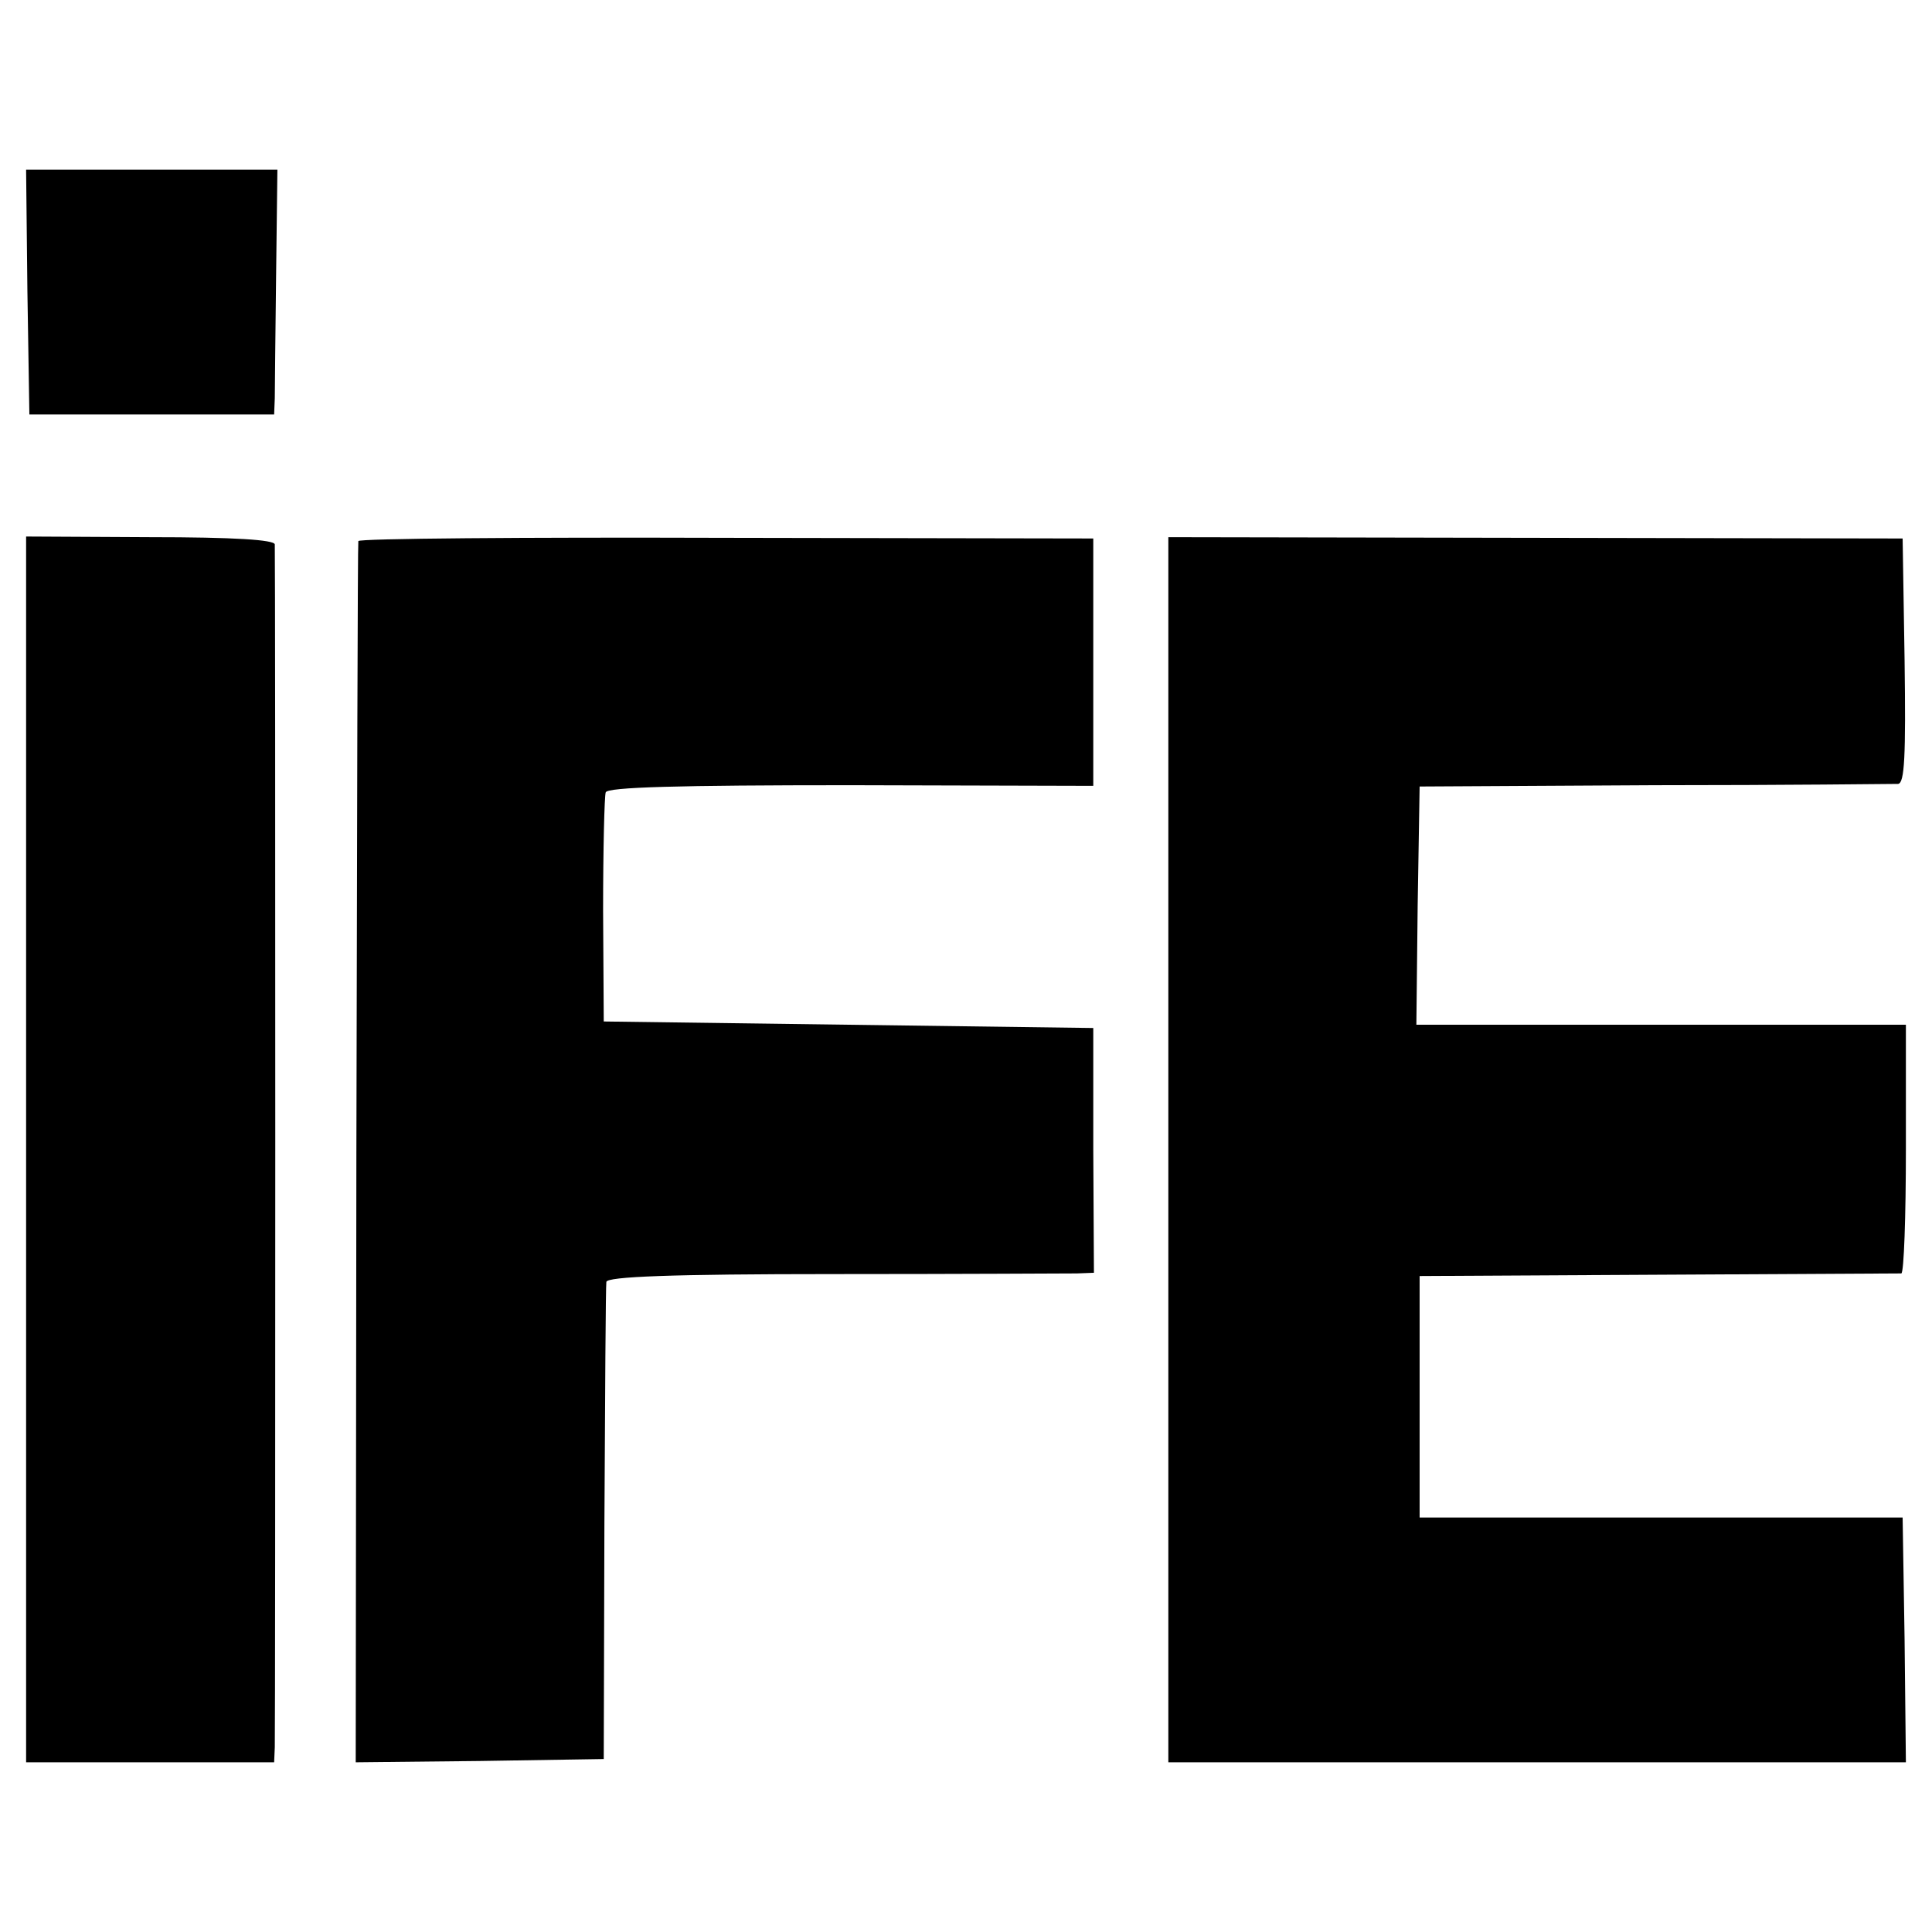
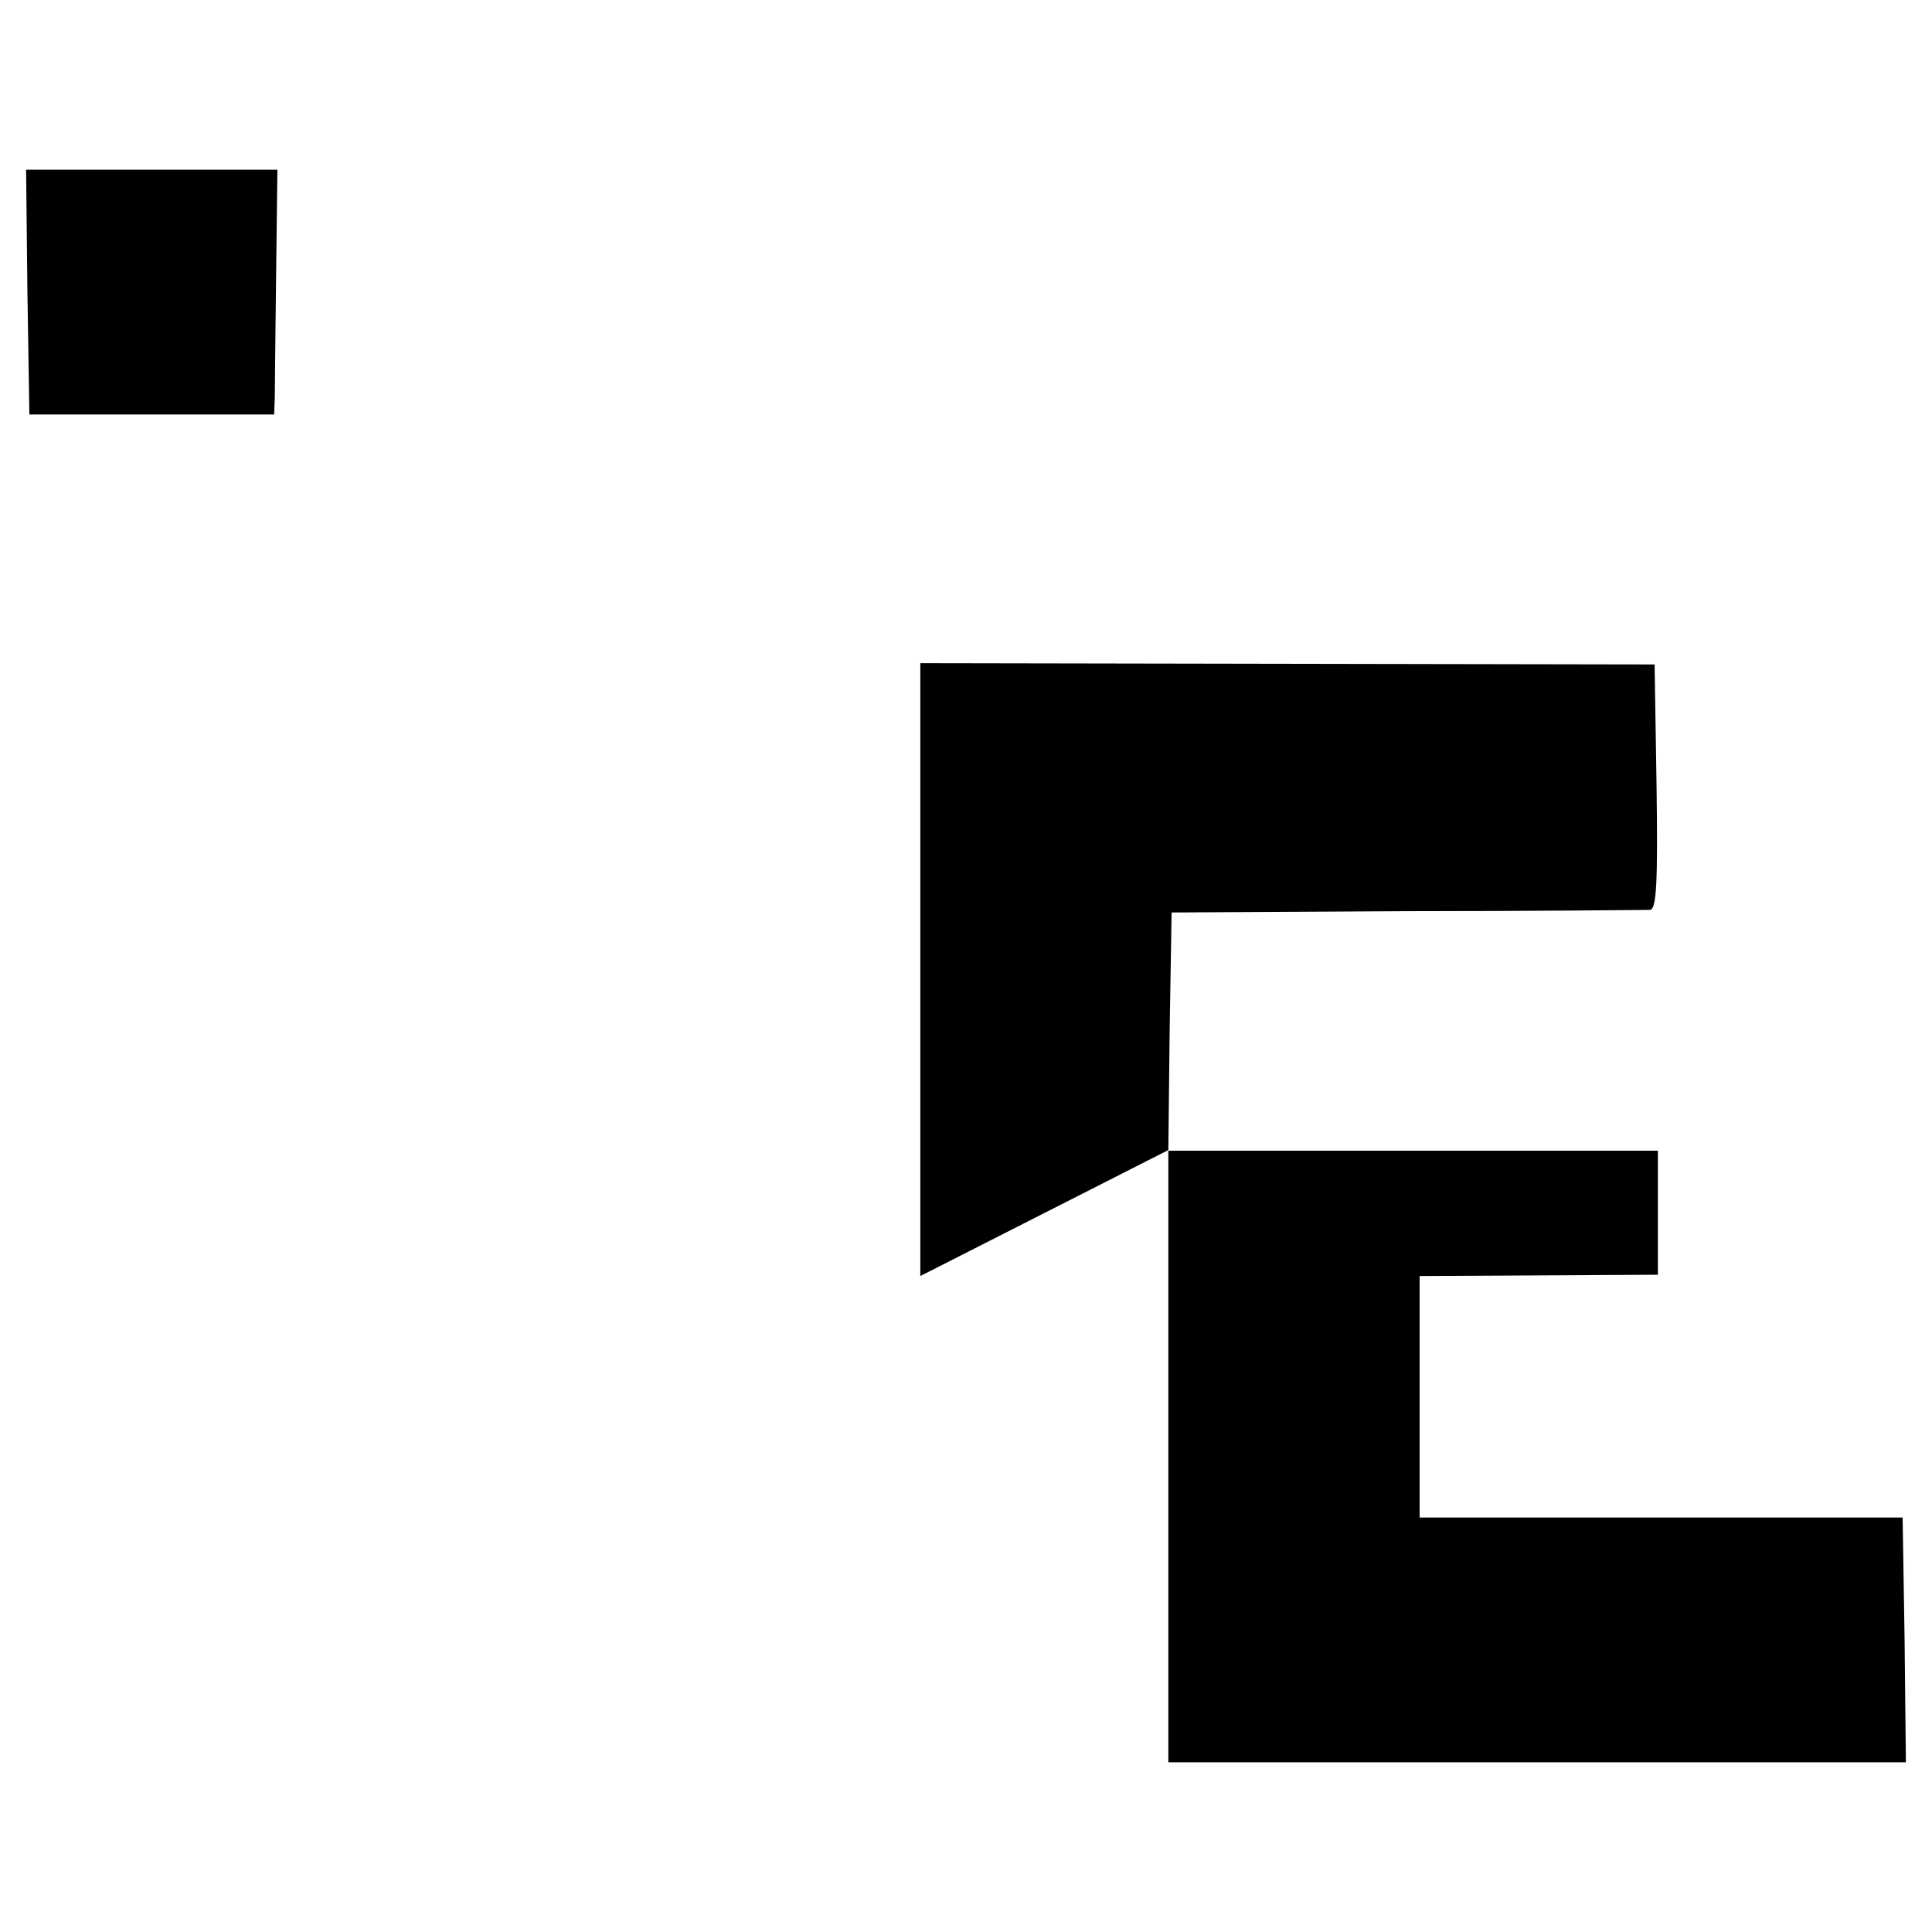
<svg xmlns="http://www.w3.org/2000/svg" version="1.0" width="296pt" height="296pt" viewBox="0 0 296 296" preserveAspectRatio="xMidYMid meet">
  <g transform="translate(0,296) scale(0.1,-0.1)" fill="#000000" stroke="none">
    <path d="M42 2513 l3 -188 188 0 187 0 1 25 c0 14 1 98 2 187 l2 163 -193 0 -192 0 2 -187z" />
-     <path d="M40 1199 l0 -939 190 0 190 0 1 23 c1 30 1 1829 0 1843 -1 7 -62 11 -191 11 l-190 1 0 -939z" />
-     <path d="M549 2131 c-1 -3 -2 -426 -3 -939 l-1 -932 190 2 190 3 1 360 c1 198 2 365 3 371 1 8 98 12 349 12 191 0 358 1 372 1 l26 1 -1 188 0 187 -375 5 -375 5 -1 170 c0 94 2 175 4 181 2 8 111 11 375 11 l372 -1 0 190 0 189 -562 1 c-310 1 -564 -1 -564 -5z" />
-     <path d="M1790 1198 l0 -938 565 0 565 0 -2 188 -3 187 -370 0 -370 0 0 185 0 185 365 2 c201 1 368 2 373 2 4 1 7 87 7 191 l0 190 -375 0 -375 0 2 183 3 182 360 2 c198 0 366 2 373 2 10 1 12 42 10 189 l-3 187 -562 1 -563 1 0 -939z" />
+     <path d="M1790 1198 l0 -938 565 0 565 0 -2 188 -3 187 -370 0 -370 0 0 185 0 185 365 2 l0 190 -375 0 -375 0 2 183 3 182 360 2 c198 0 366 2 373 2 10 1 12 42 10 189 l-3 187 -562 1 -563 1 0 -939z" />
  </g>
</svg>